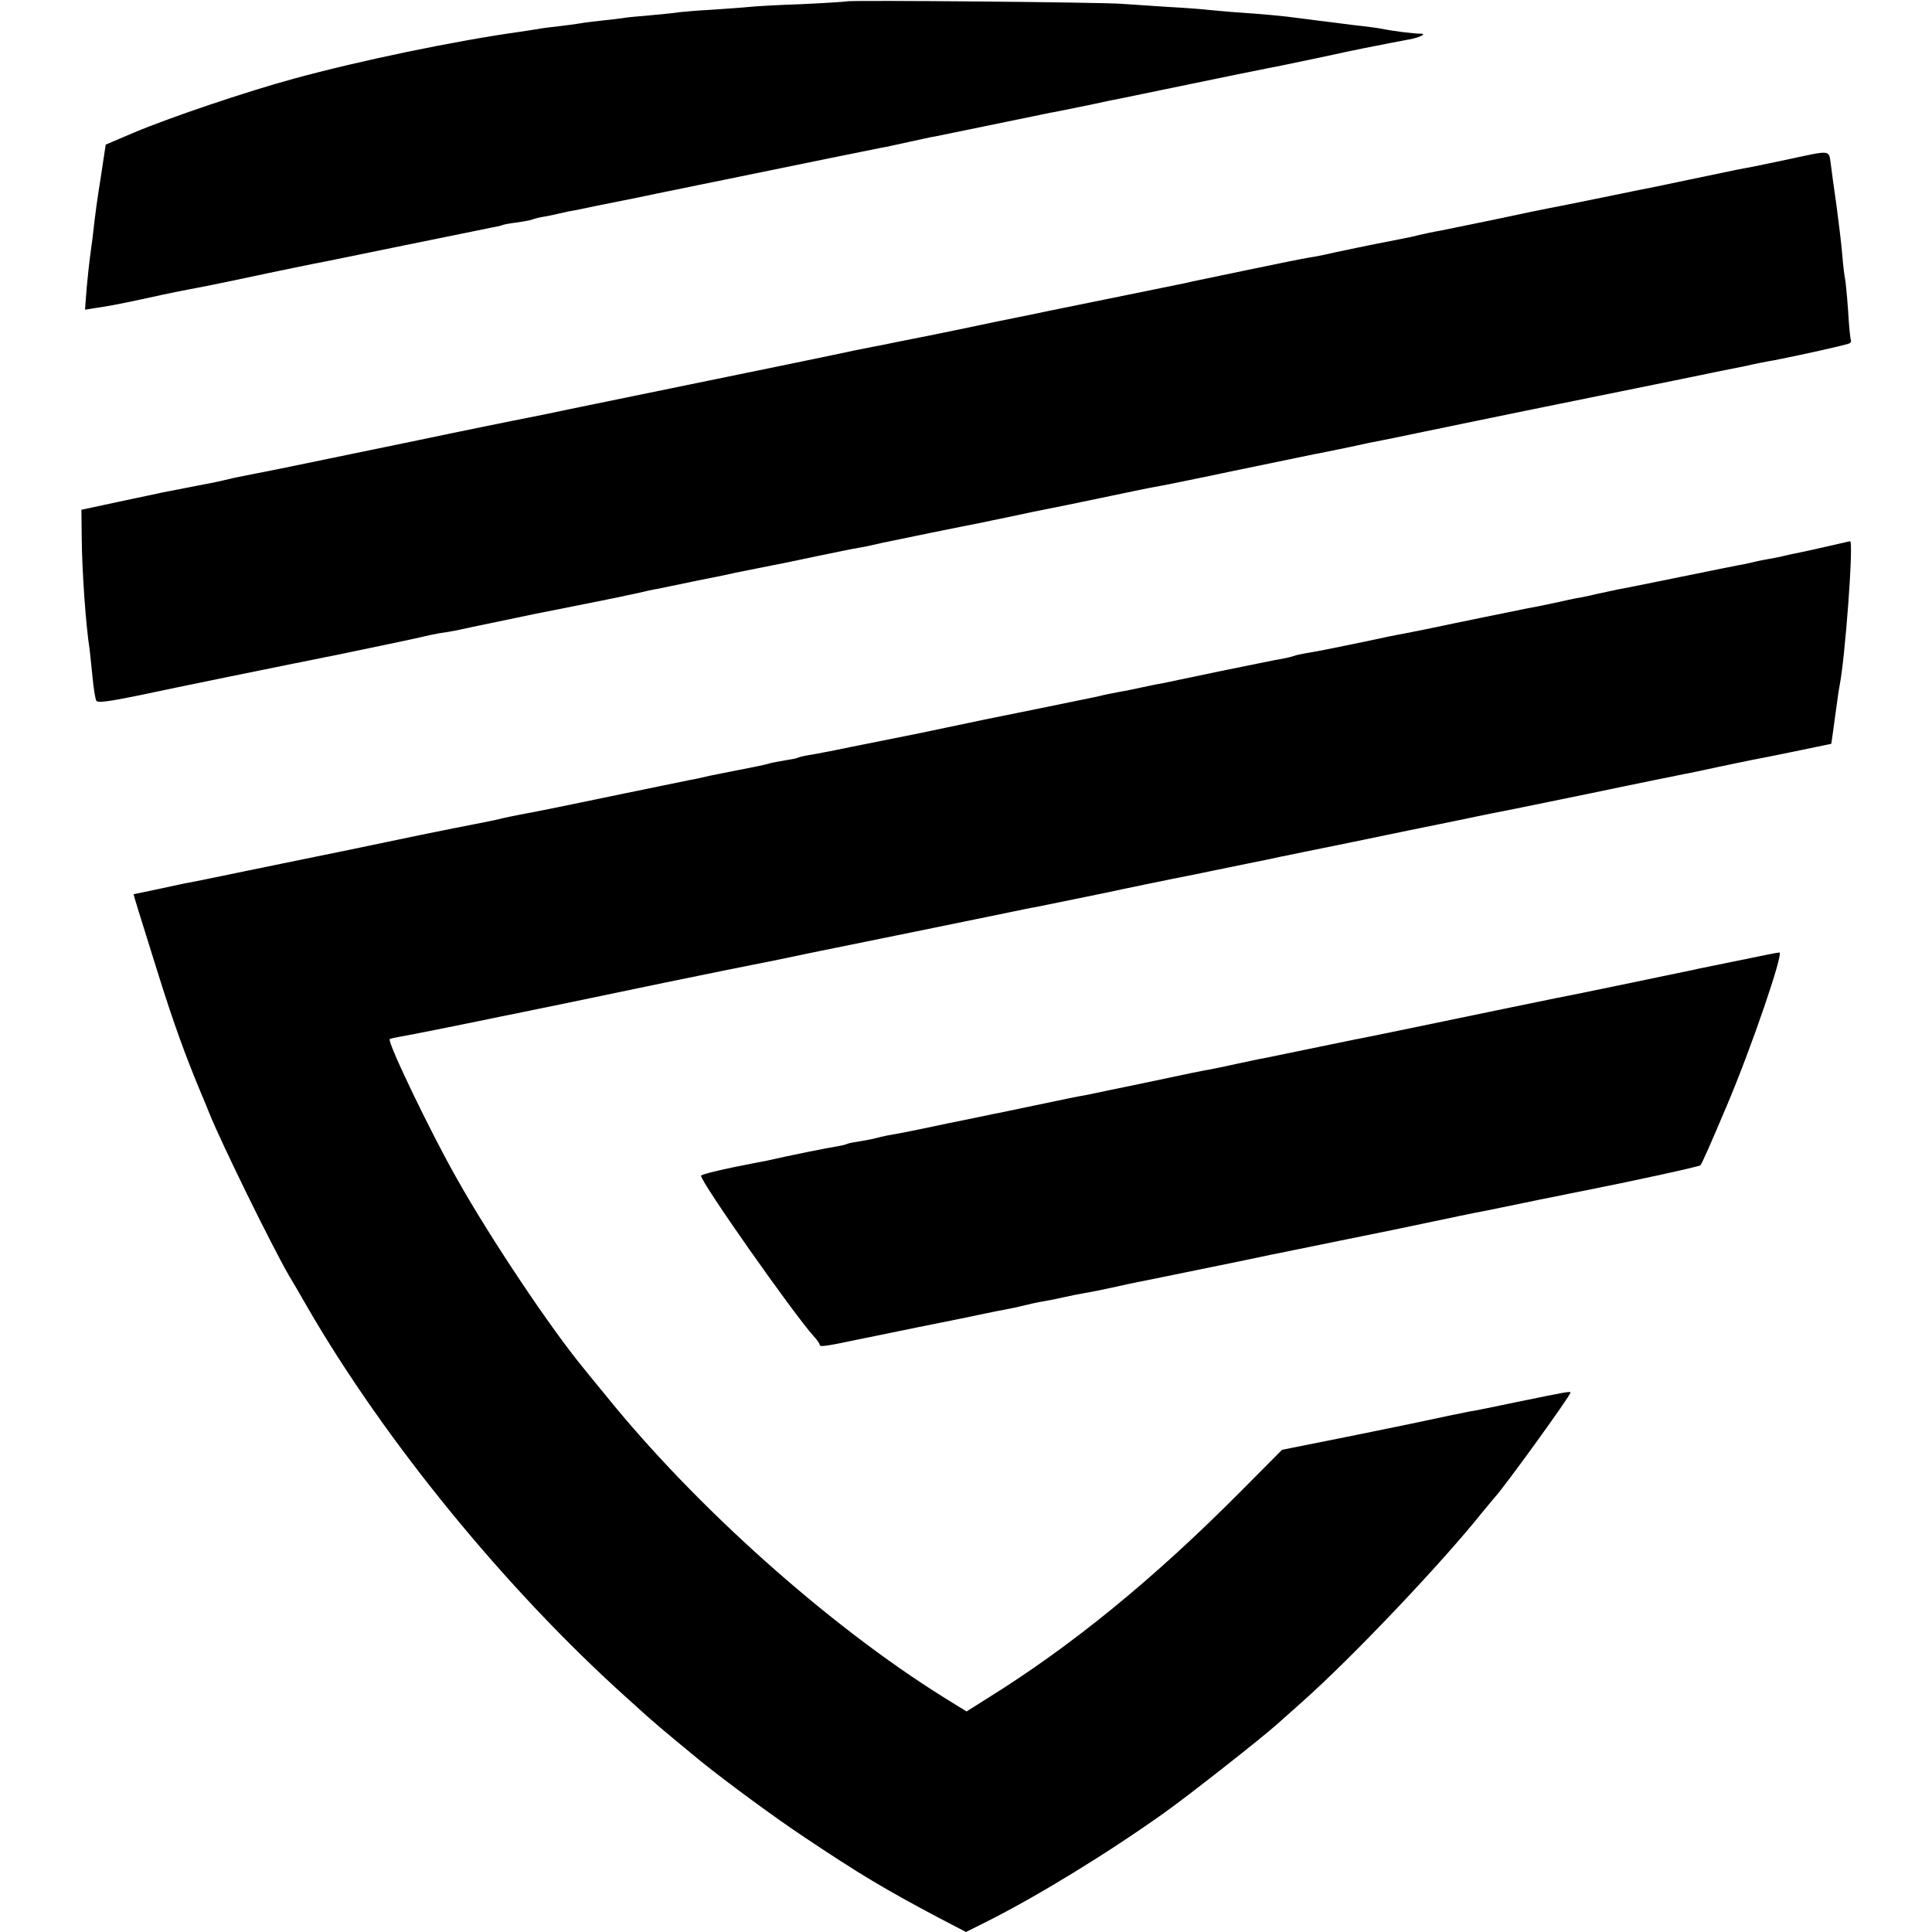
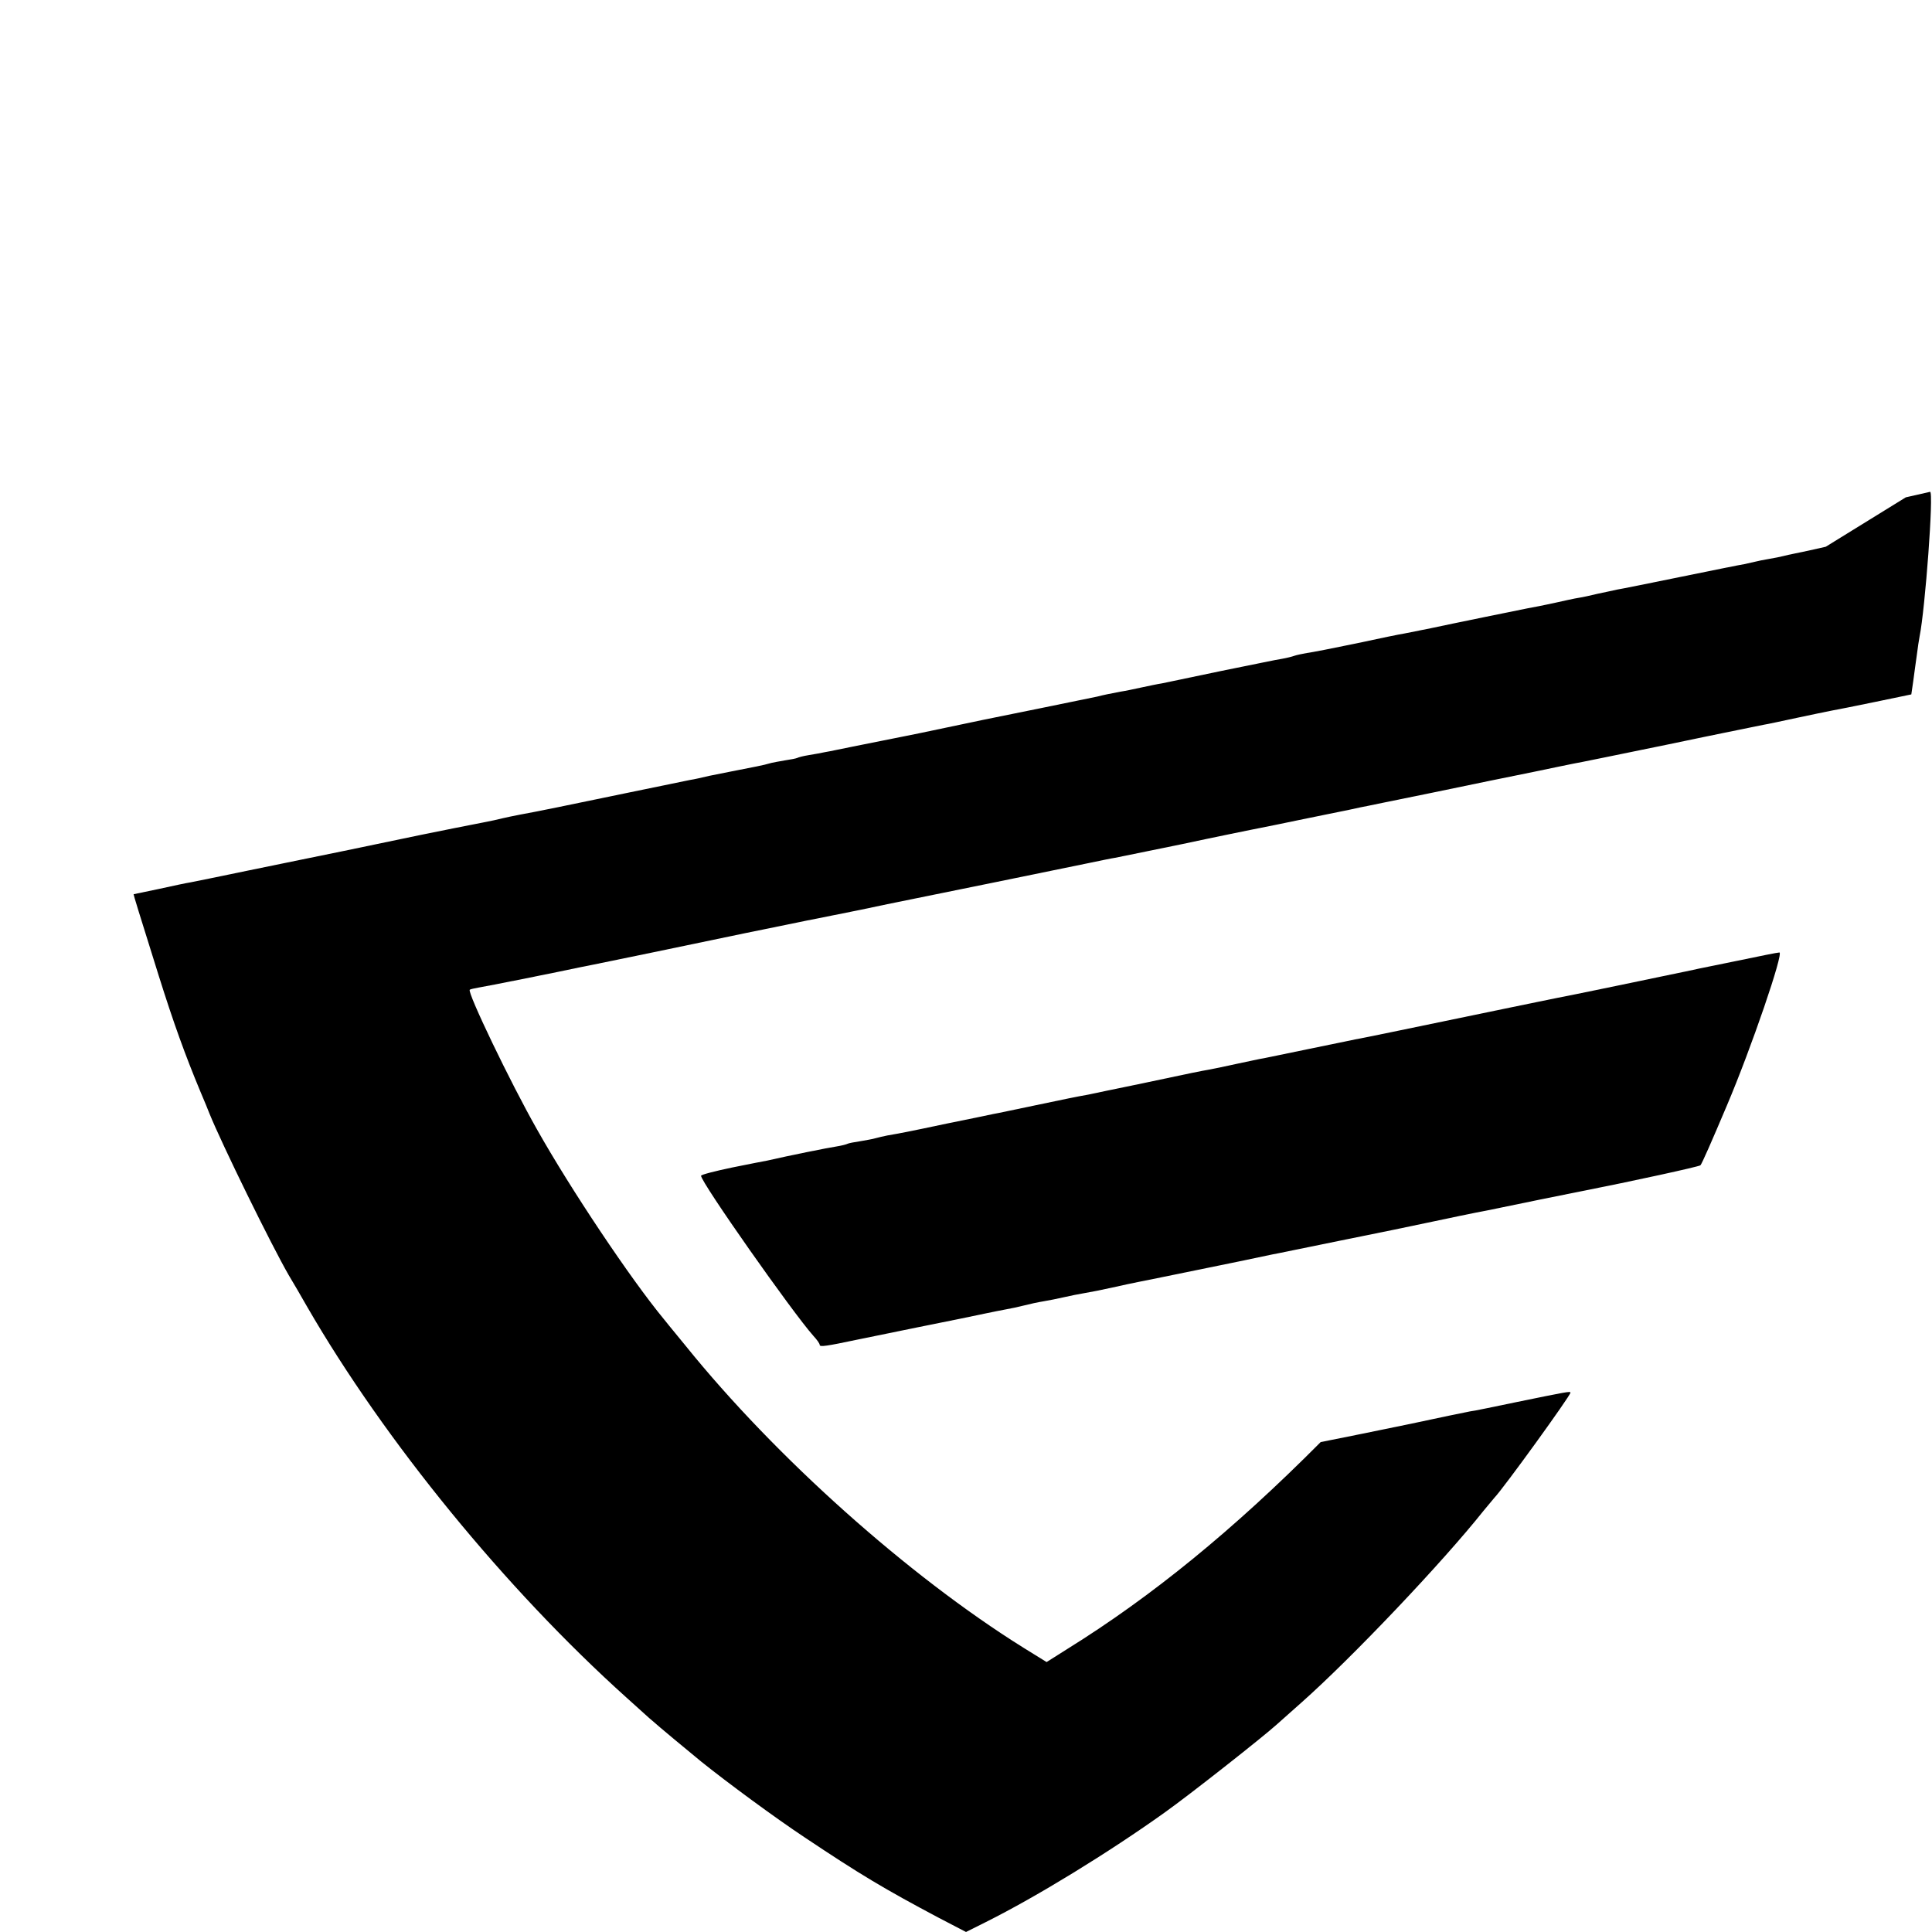
<svg xmlns="http://www.w3.org/2000/svg" version="1.0" width="700pt" height="700pt" viewBox="0 0 700 700" preserveAspectRatio="xMidYMid meet">
  <g transform="translate(0,700) scale(0.1,-0.1)" fill="#000000" stroke="none">
-     <path d="M3068 6995 c-1 -1 -75 -6 -163 -10 -88 -3 -173 -8 -190 -10 -16 -2 -76 -6 -132 -10 -57 -3 -111 -8 -120 -9 -10 -2 -56 -7 -102 -11 -47 -4 -92 -8 -100 -10 -9 -1 -43 -6 -76 -9 -33 -4 -71 -8 -85 -11 -14 -2 -47 -7 -75 -10 -27 -3 -61 -7 -75 -10 -14 -2 -43 -7 -65 -10 -236 -33 -583 -105 -820 -170 -170 -46 -454 -142 -581 -196 l-101 -43 -16 -106 c-16 -102 -20 -128 -32 -235 -4 -27 -8 -61 -10 -75 -2 -14 -7 -60 -11 -104 l-6 -78 38 6 c47 7 76 12 169 32 109 24 130 28 235 48 41 8 140 29 220 46 80 17 156 32 170 35 14 2 158 32 320 65 162 33 308 63 324 66 16 3 32 6 35 8 3 2 28 7 55 10 27 4 53 9 56 11 4 2 22 7 41 10 19 3 41 8 49 10 8 2 26 6 40 9 14 2 59 11 100 20 41 8 86 17 100 20 14 3 36 7 50 10 26 6 111 23 145 30 11 2 110 23 220 45 237 49 480 98 515 105 14 2 59 12 100 21 41 9 86 19 100 21 25 5 278 57 360 74 25 5 56 12 70 14 14 3 69 14 124 25 54 12 108 23 120 25 19 4 253 52 436 90 41 8 86 17 100 20 14 2 93 19 175 36 83 18 159 34 170 36 55 11 133 26 160 31 40 7 68 22 40 21 -20 0 -90 8 -135 17 -14 3 -45 7 -70 10 -25 3 -62 7 -82 10 -21 3 -57 7 -80 10 -24 3 -59 8 -78 10 -40 6 -126 14 -215 20 -33 2 -80 7 -105 9 -25 3 -92 8 -150 11 -58 4 -132 9 -165 11 -68 6 -991 14 -997 9z" />
-     <path d="M6485 6424 c-60 -13 -125 -26 -144 -30 -39 -7 -26 -4 -216 -44 -82 -17 -161 -34 -175 -36 -14 -3 -88 -18 -166 -34 -77 -16 -154 -31 -170 -34 -16 -3 -105 -21 -197 -41 -93 -19 -181 -37 -195 -40 -33 -6 -54 -10 -112 -24 -25 -5 -59 -12 -75 -15 -30 -5 -213 -43 -246 -51 -9 -2 -32 -6 -50 -9 -19 -3 -108 -21 -199 -40 -91 -19 -177 -37 -192 -40 -16 -3 -38 -8 -50 -11 -18 -4 -394 -80 -496 -101 -13 -3 -101 -21 -195 -40 -95 -20 -181 -38 -192 -40 -30 -6 -113 -23 -170 -34 -27 -6 -63 -13 -80 -16 -16 -3 -50 -10 -75 -15 -40 -9 -272 -57 -800 -165 -96 -20 -182 -37 -190 -39 -8 -2 -60 -12 -115 -24 -55 -11 -111 -22 -125 -25 -14 -3 -169 -34 -345 -71 -483 -100 -557 -115 -590 -121 -16 -3 -50 -10 -75 -15 -25 -6 -56 -13 -70 -16 -38 -7 -172 -34 -195 -38 -11 -3 -81 -17 -155 -33 l-135 -29 1 -94 c1 -131 15 -326 29 -414 1 -11 6 -55 10 -96 4 -42 10 -81 14 -88 5 -8 45 -3 147 18 141 30 518 107 564 116 14 3 48 9 75 15 28 6 59 12 70 14 121 25 323 67 335 71 8 2 32 7 54 11 21 3 46 7 55 9 13 3 64 14 286 60 37 7 280 56 305 61 14 3 45 10 70 15 25 6 56 13 70 15 14 3 79 16 145 30 66 13 129 26 140 29 11 2 45 9 75 15 30 6 66 13 80 16 14 2 77 16 140 29 63 13 131 27 150 30 19 3 42 8 50 10 8 2 26 6 40 9 14 3 93 19 175 36 83 17 159 32 170 34 11 2 65 14 120 25 55 12 114 24 130 27 17 3 104 21 195 40 91 19 176 37 190 39 14 2 144 28 290 59 146 30 276 57 290 60 14 2 69 14 124 25 54 12 108 23 120 25 11 2 80 16 151 31 72 15 137 28 145 30 13 3 335 69 765 156 83 17 159 33 170 35 35 7 90 18 95 19 6 2 79 17 100 20 87 17 264 56 271 61 5 3 7 8 5 12 -2 4 -7 52 -10 107 -4 55 -9 107 -11 115 -2 8 -7 47 -10 85 -3 39 -13 120 -21 180 -9 61 -18 129 -21 153 -7 49 1 48 -148 16z" />
-     <path d="M6615 5019 c-44 -10 -93 -21 -110 -24 -16 -3 -37 -8 -45 -10 -8 -2 -31 -7 -50 -10 -19 -3 -42 -8 -50 -10 -8 -2 -26 -6 -40 -9 -14 -2 -117 -23 -230 -46 -113 -23 -216 -44 -230 -46 -14 -3 -45 -10 -70 -15 -25 -6 -56 -13 -70 -15 -14 -2 -54 -11 -90 -19 -36 -8 -78 -16 -95 -19 -25 -5 -276 -56 -350 -72 -41 -8 -71 -14 -95 -19 -14 -2 -92 -18 -175 -36 -82 -17 -163 -33 -180 -35 -16 -3 -37 -7 -45 -10 -8 -3 -28 -8 -45 -11 -16 -2 -115 -23 -220 -44 -104 -22 -201 -42 -215 -45 -14 -2 -47 -9 -75 -15 -27 -6 -61 -13 -75 -15 -37 -7 -62 -12 -85 -18 -11 -2 -101 -21 -200 -41 -237 -48 -213 -43 -350 -72 -66 -14 -129 -27 -140 -29 -11 -2 -31 -6 -45 -9 -14 -3 -36 -7 -50 -10 -14 -3 -59 -12 -100 -20 -41 -8 -86 -18 -100 -20 -14 -3 -41 -8 -60 -11 -19 -3 -38 -8 -41 -10 -4 -2 -24 -6 -45 -9 -22 -4 -47 -8 -56 -11 -19 -6 -56 -13 -143 -30 -16 -3 -50 -10 -75 -15 -25 -6 -56 -13 -70 -15 -23 -5 -439 -90 -485 -100 -11 -2 -45 -9 -75 -15 -91 -17 -103 -20 -150 -31 -25 -5 -58 -12 -75 -15 -16 -3 -102 -20 -190 -38 -196 -41 -403 -84 -430 -89 -11 -2 -101 -21 -200 -41 -99 -21 -191 -39 -205 -42 -14 -2 -65 -13 -115 -24 -49 -10 -90 -19 -91 -19 -1 0 20 -69 91 -295 54 -172 96 -288 151 -420 14 -33 29 -69 33 -80 45 -111 224 -476 287 -585 15 -25 45 -76 67 -115 281 -486 719 -1022 1156 -1415 46 -41 88 -80 95 -85 15 -14 134 -113 177 -148 96 -77 267 -203 374 -274 202 -135 289 -187 487 -292 l98 -51 72 36 c186 93 445 252 648 397 90 64 354 272 405 318 17 15 57 51 90 80 184 163 514 511 660 695 17 20 35 42 40 48 32 33 275 369 275 380 0 6 -14 3 -195 -34 -77 -16 -153 -32 -170 -34 -16 -3 -113 -23 -215 -45 -102 -21 -248 -51 -325 -66 l-140 -28 -150 -151 c-317 -319 -613 -560 -917 -749 l-76 -48 -84 52 c-418 261 -899 691 -1224 1094 -27 33 -53 65 -59 72 -5 7 -15 18 -21 26 -118 143 -336 468 -459 687 -95 167 -253 496 -243 505 2 2 17 5 33 8 27 4 305 60 365 73 14 3 36 7 50 10 41 8 340 70 555 115 110 22 209 43 220 45 23 4 158 32 195 39 14 3 57 12 95 20 144 29 663 135 730 149 39 8 81 17 95 19 14 3 124 25 245 50 121 26 231 48 245 51 14 3 57 11 95 19 39 8 120 25 180 37 61 12 117 24 125 26 8 1 125 26 260 53 135 28 299 62 365 75 66 14 131 27 145 30 14 2 169 34 345 70 176 37 331 68 345 71 14 2 68 14 120 25 52 11 109 23 125 26 17 3 88 17 160 32 l130 27 7 48 c4 27 9 70 13 95 3 26 8 56 10 67 20 98 52 526 38 524 -4 -1 -44 -10 -88 -20z" />
+     <path d="M6615 5019 c-44 -10 -93 -21 -110 -24 -16 -3 -37 -8 -45 -10 -8 -2 -31 -7 -50 -10 -19 -3 -42 -8 -50 -10 -8 -2 -26 -6 -40 -9 -14 -2 -117 -23 -230 -46 -113 -23 -216 -44 -230 -46 -14 -3 -45 -10 -70 -15 -25 -6 -56 -13 -70 -15 -14 -2 -54 -11 -90 -19 -36 -8 -78 -16 -95 -19 -25 -5 -276 -56 -350 -72 -41 -8 -71 -14 -95 -19 -14 -2 -92 -18 -175 -36 -82 -17 -163 -33 -180 -35 -16 -3 -37 -7 -45 -10 -8 -3 -28 -8 -45 -11 -16 -2 -115 -23 -220 -44 -104 -22 -201 -42 -215 -45 -14 -2 -47 -9 -75 -15 -27 -6 -61 -13 -75 -15 -37 -7 -62 -12 -85 -18 -11 -2 -101 -21 -200 -41 -237 -48 -213 -43 -350 -72 -66 -14 -129 -27 -140 -29 -11 -2 -31 -6 -45 -9 -14 -3 -36 -7 -50 -10 -14 -3 -59 -12 -100 -20 -41 -8 -86 -18 -100 -20 -14 -3 -41 -8 -60 -11 -19 -3 -38 -8 -41 -10 -4 -2 -24 -6 -45 -9 -22 -4 -47 -8 -56 -11 -19 -6 -56 -13 -143 -30 -16 -3 -50 -10 -75 -15 -25 -6 -56 -13 -70 -15 -23 -5 -439 -90 -485 -100 -11 -2 -45 -9 -75 -15 -91 -17 -103 -20 -150 -31 -25 -5 -58 -12 -75 -15 -16 -3 -102 -20 -190 -38 -196 -41 -403 -84 -430 -89 -11 -2 -101 -21 -200 -41 -99 -21 -191 -39 -205 -42 -14 -2 -65 -13 -115 -24 -49 -10 -90 -19 -91 -19 -1 0 20 -69 91 -295 54 -172 96 -288 151 -420 14 -33 29 -69 33 -80 45 -111 224 -476 287 -585 15 -25 45 -76 67 -115 281 -486 719 -1022 1156 -1415 46 -41 88 -80 95 -85 15 -14 134 -113 177 -148 96 -77 267 -203 374 -274 202 -135 289 -187 487 -292 l98 -51 72 36 c186 93 445 252 648 397 90 64 354 272 405 318 17 15 57 51 90 80 184 163 514 511 660 695 17 20 35 42 40 48 32 33 275 369 275 380 0 6 -14 3 -195 -34 -77 -16 -153 -32 -170 -34 -16 -3 -113 -23 -215 -45 -102 -21 -248 -51 -325 -66 c-317 -319 -613 -560 -917 -749 l-76 -48 -84 52 c-418 261 -899 691 -1224 1094 -27 33 -53 65 -59 72 -5 7 -15 18 -21 26 -118 143 -336 468 -459 687 -95 167 -253 496 -243 505 2 2 17 5 33 8 27 4 305 60 365 73 14 3 36 7 50 10 41 8 340 70 555 115 110 22 209 43 220 45 23 4 158 32 195 39 14 3 57 12 95 20 144 29 663 135 730 149 39 8 81 17 95 19 14 3 124 25 245 50 121 26 231 48 245 51 14 3 57 11 95 19 39 8 120 25 180 37 61 12 117 24 125 26 8 1 125 26 260 53 135 28 299 62 365 75 66 14 131 27 145 30 14 2 169 34 345 70 176 37 331 68 345 71 14 2 68 14 120 25 52 11 109 23 125 26 17 3 88 17 160 32 l130 27 7 48 c4 27 9 70 13 95 3 26 8 56 10 67 20 98 52 526 38 524 -4 -1 -44 -10 -88 -20z" />
    <path d="M6295 3519 c-77 -16 -149 -30 -160 -33 -95 -20 -475 -99 -495 -102 -14 -3 -99 -20 -190 -39 -319 -66 -515 -107 -540 -111 -14 -3 -88 -18 -165 -34 -77 -16 -151 -31 -165 -34 -14 -2 -58 -12 -97 -20 -40 -9 -85 -18 -100 -21 -39 -7 -46 -8 -243 -50 -96 -20 -185 -38 -197 -41 -51 -9 -73 -14 -193 -39 -69 -14 -136 -29 -150 -31 -14 -3 -90 -19 -170 -35 -146 -31 -169 -35 -215 -43 -14 -3 -33 -7 -43 -10 -9 -3 -34 -7 -56 -11 -21 -3 -41 -7 -45 -9 -3 -2 -22 -7 -41 -10 -28 -4 -172 -33 -250 -51 -8 -1 -66 -13 -127 -25 -62 -13 -113 -26 -113 -30 0 -24 332 -496 407 -580 13 -14 23 -28 23 -33 0 -8 26 -4 135 19 39 8 138 28 220 45 168 34 170 34 240 49 28 6 64 13 80 16 17 3 46 9 65 14 19 5 51 12 70 15 19 3 53 10 75 15 22 5 56 12 75 15 19 3 64 12 100 20 36 8 77 17 93 20 15 3 39 8 55 11 261 53 420 86 432 89 8 1 117 24 241 49 125 25 280 57 345 71 66 14 133 28 149 31 17 3 62 12 100 20 82 17 199 41 235 48 14 3 39 8 55 11 173 34 421 88 426 93 6 7 41 87 96 217 88 207 207 555 190 554 -7 0 -75 -14 -152 -30z" />
  </g>
</svg>